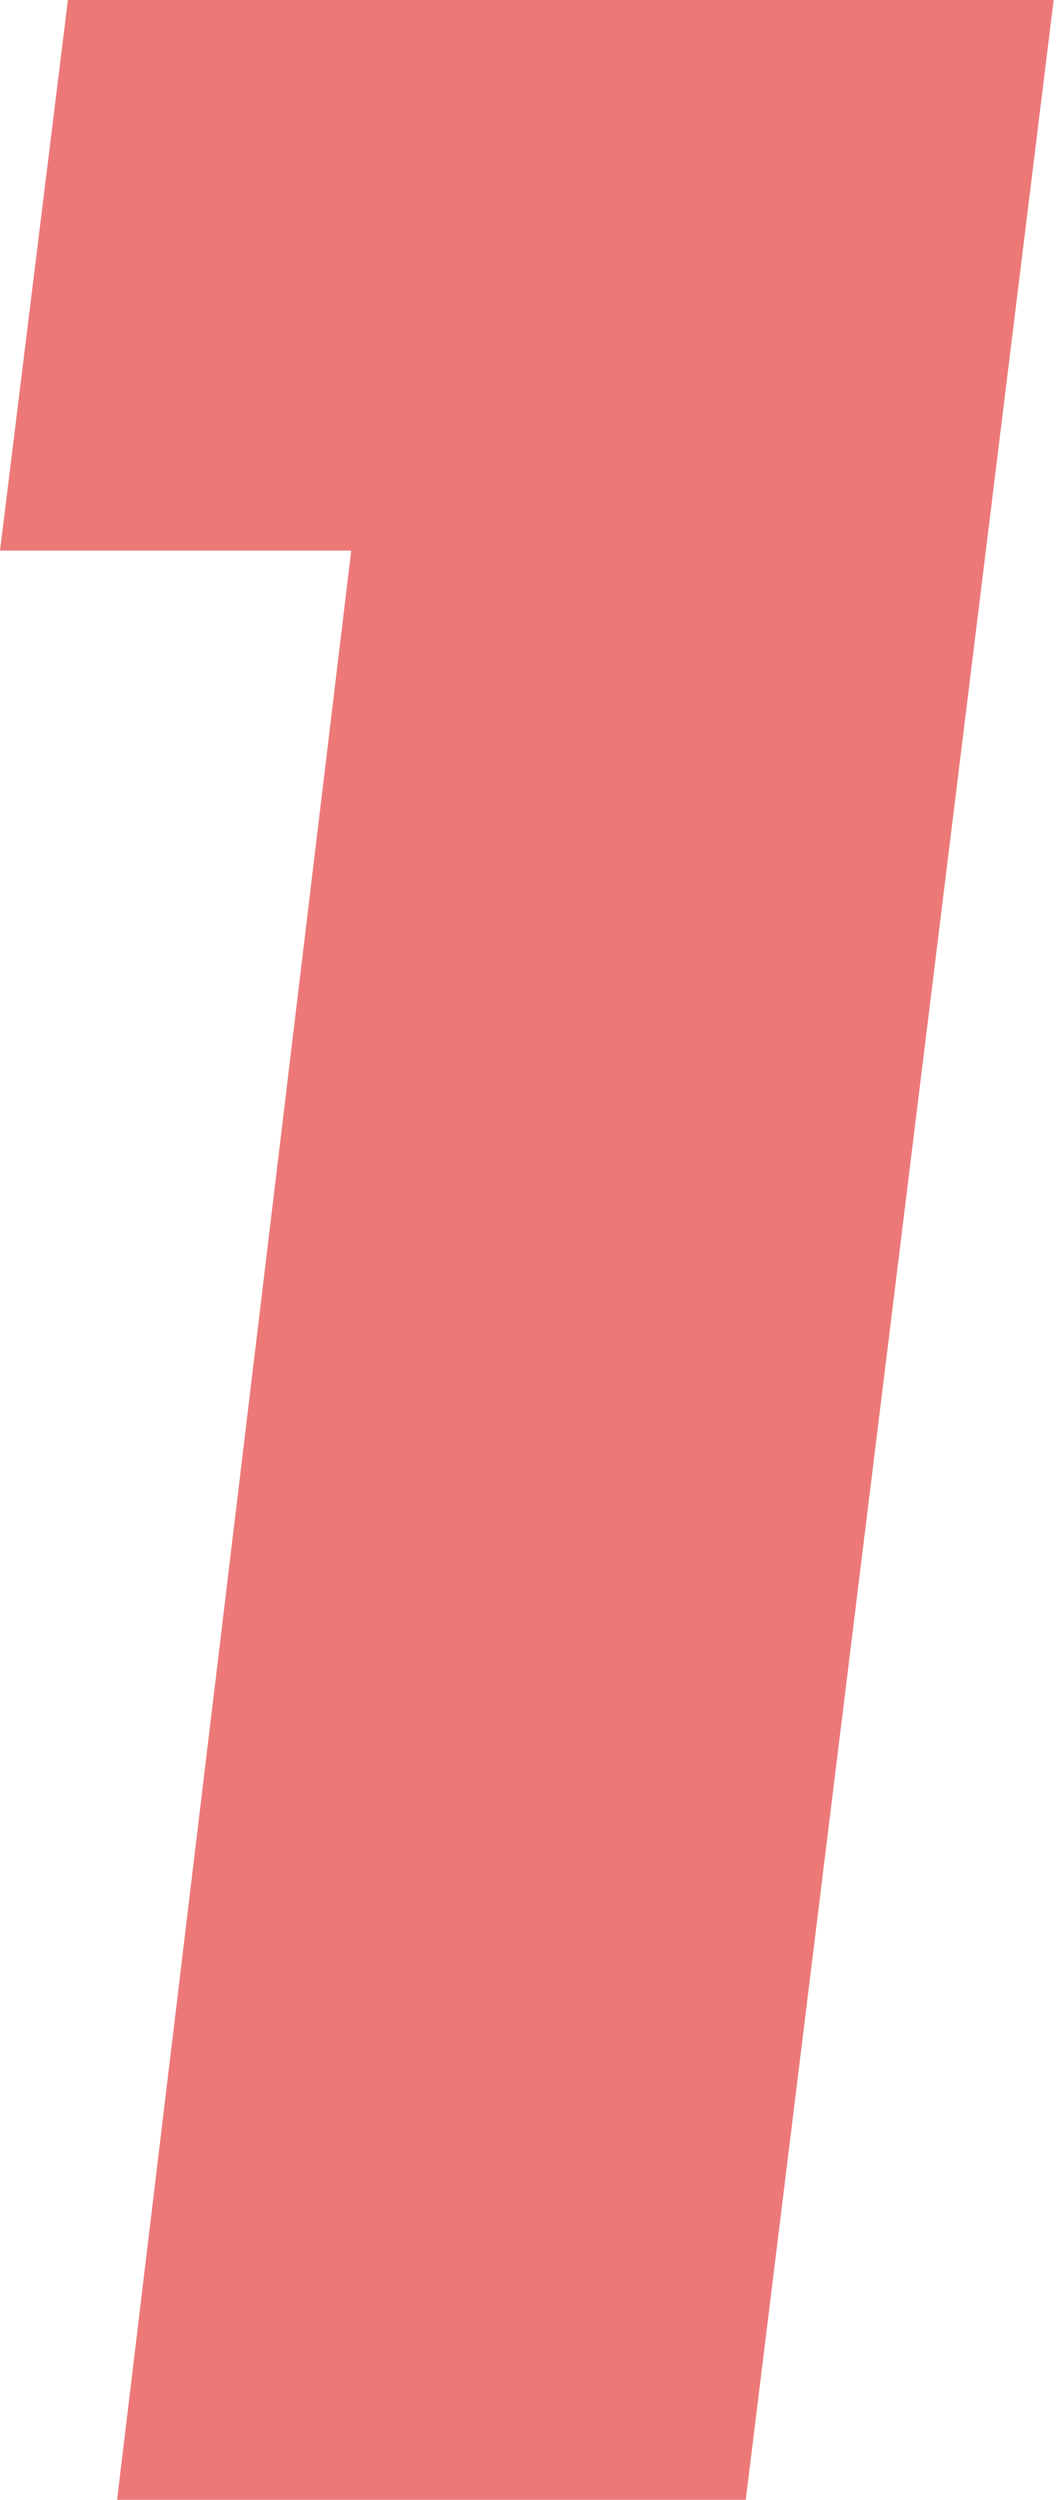
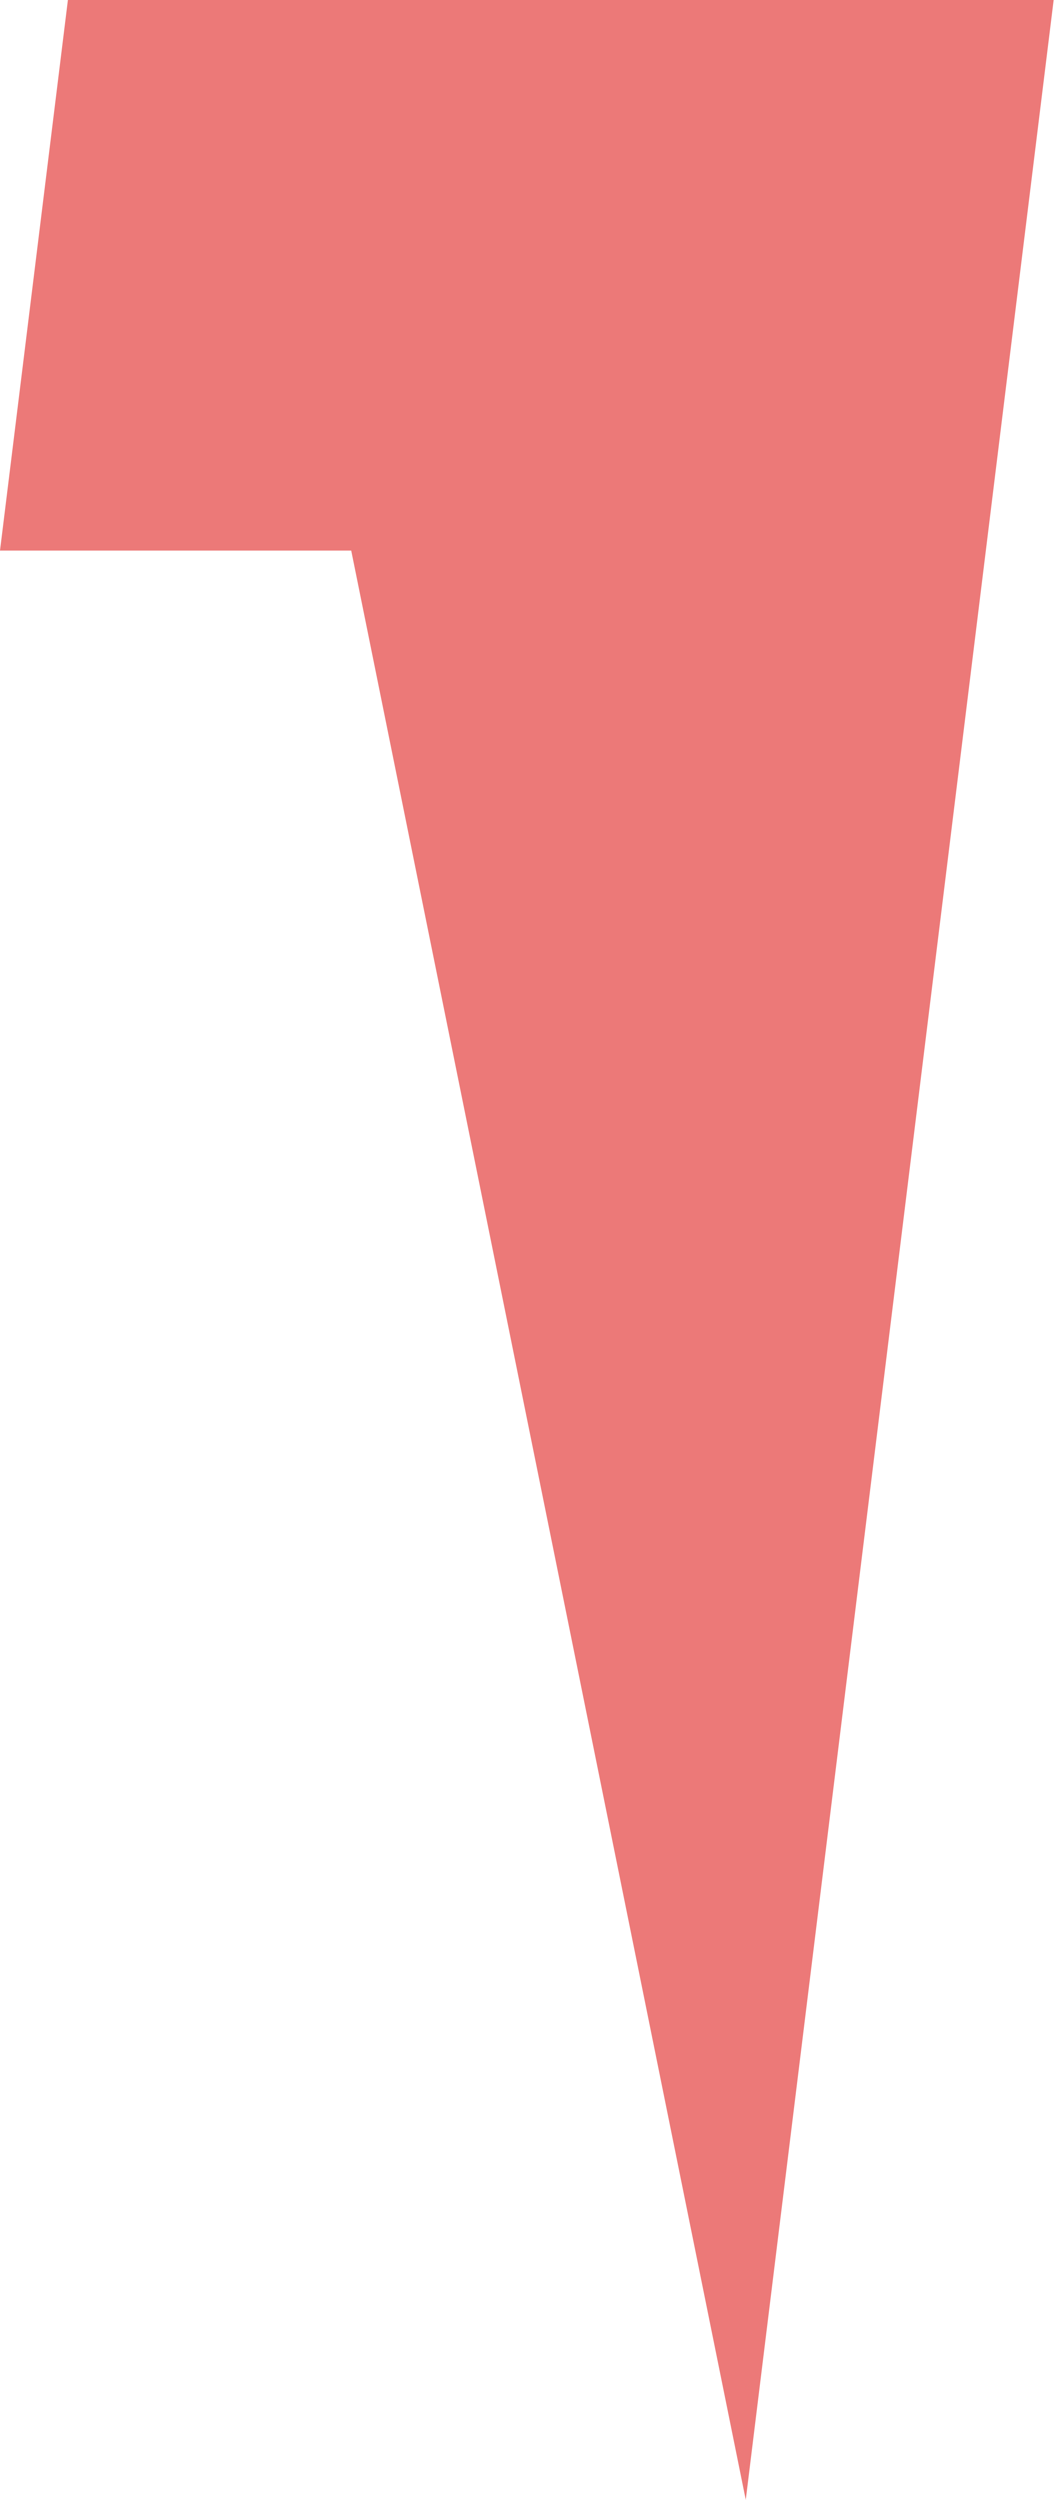
<svg xmlns="http://www.w3.org/2000/svg" viewBox="0 0 9.02 21.34">
  <defs>
    <style>.cls-1{fill:#ec7978;}</style>
  </defs>
  <title>ico_1</title>
  <g id="レイヤー_2" data-name="レイヤー 2">
    <g id="ガイド">
-       <path class="cls-1" d="M9,0,6.37,21.34H1L3,4.7H0L.58,0Z" />
+       <path class="cls-1" d="M9,0,6.37,21.34L3,4.7H0L.58,0Z" />
    </g>
  </g>
</svg>